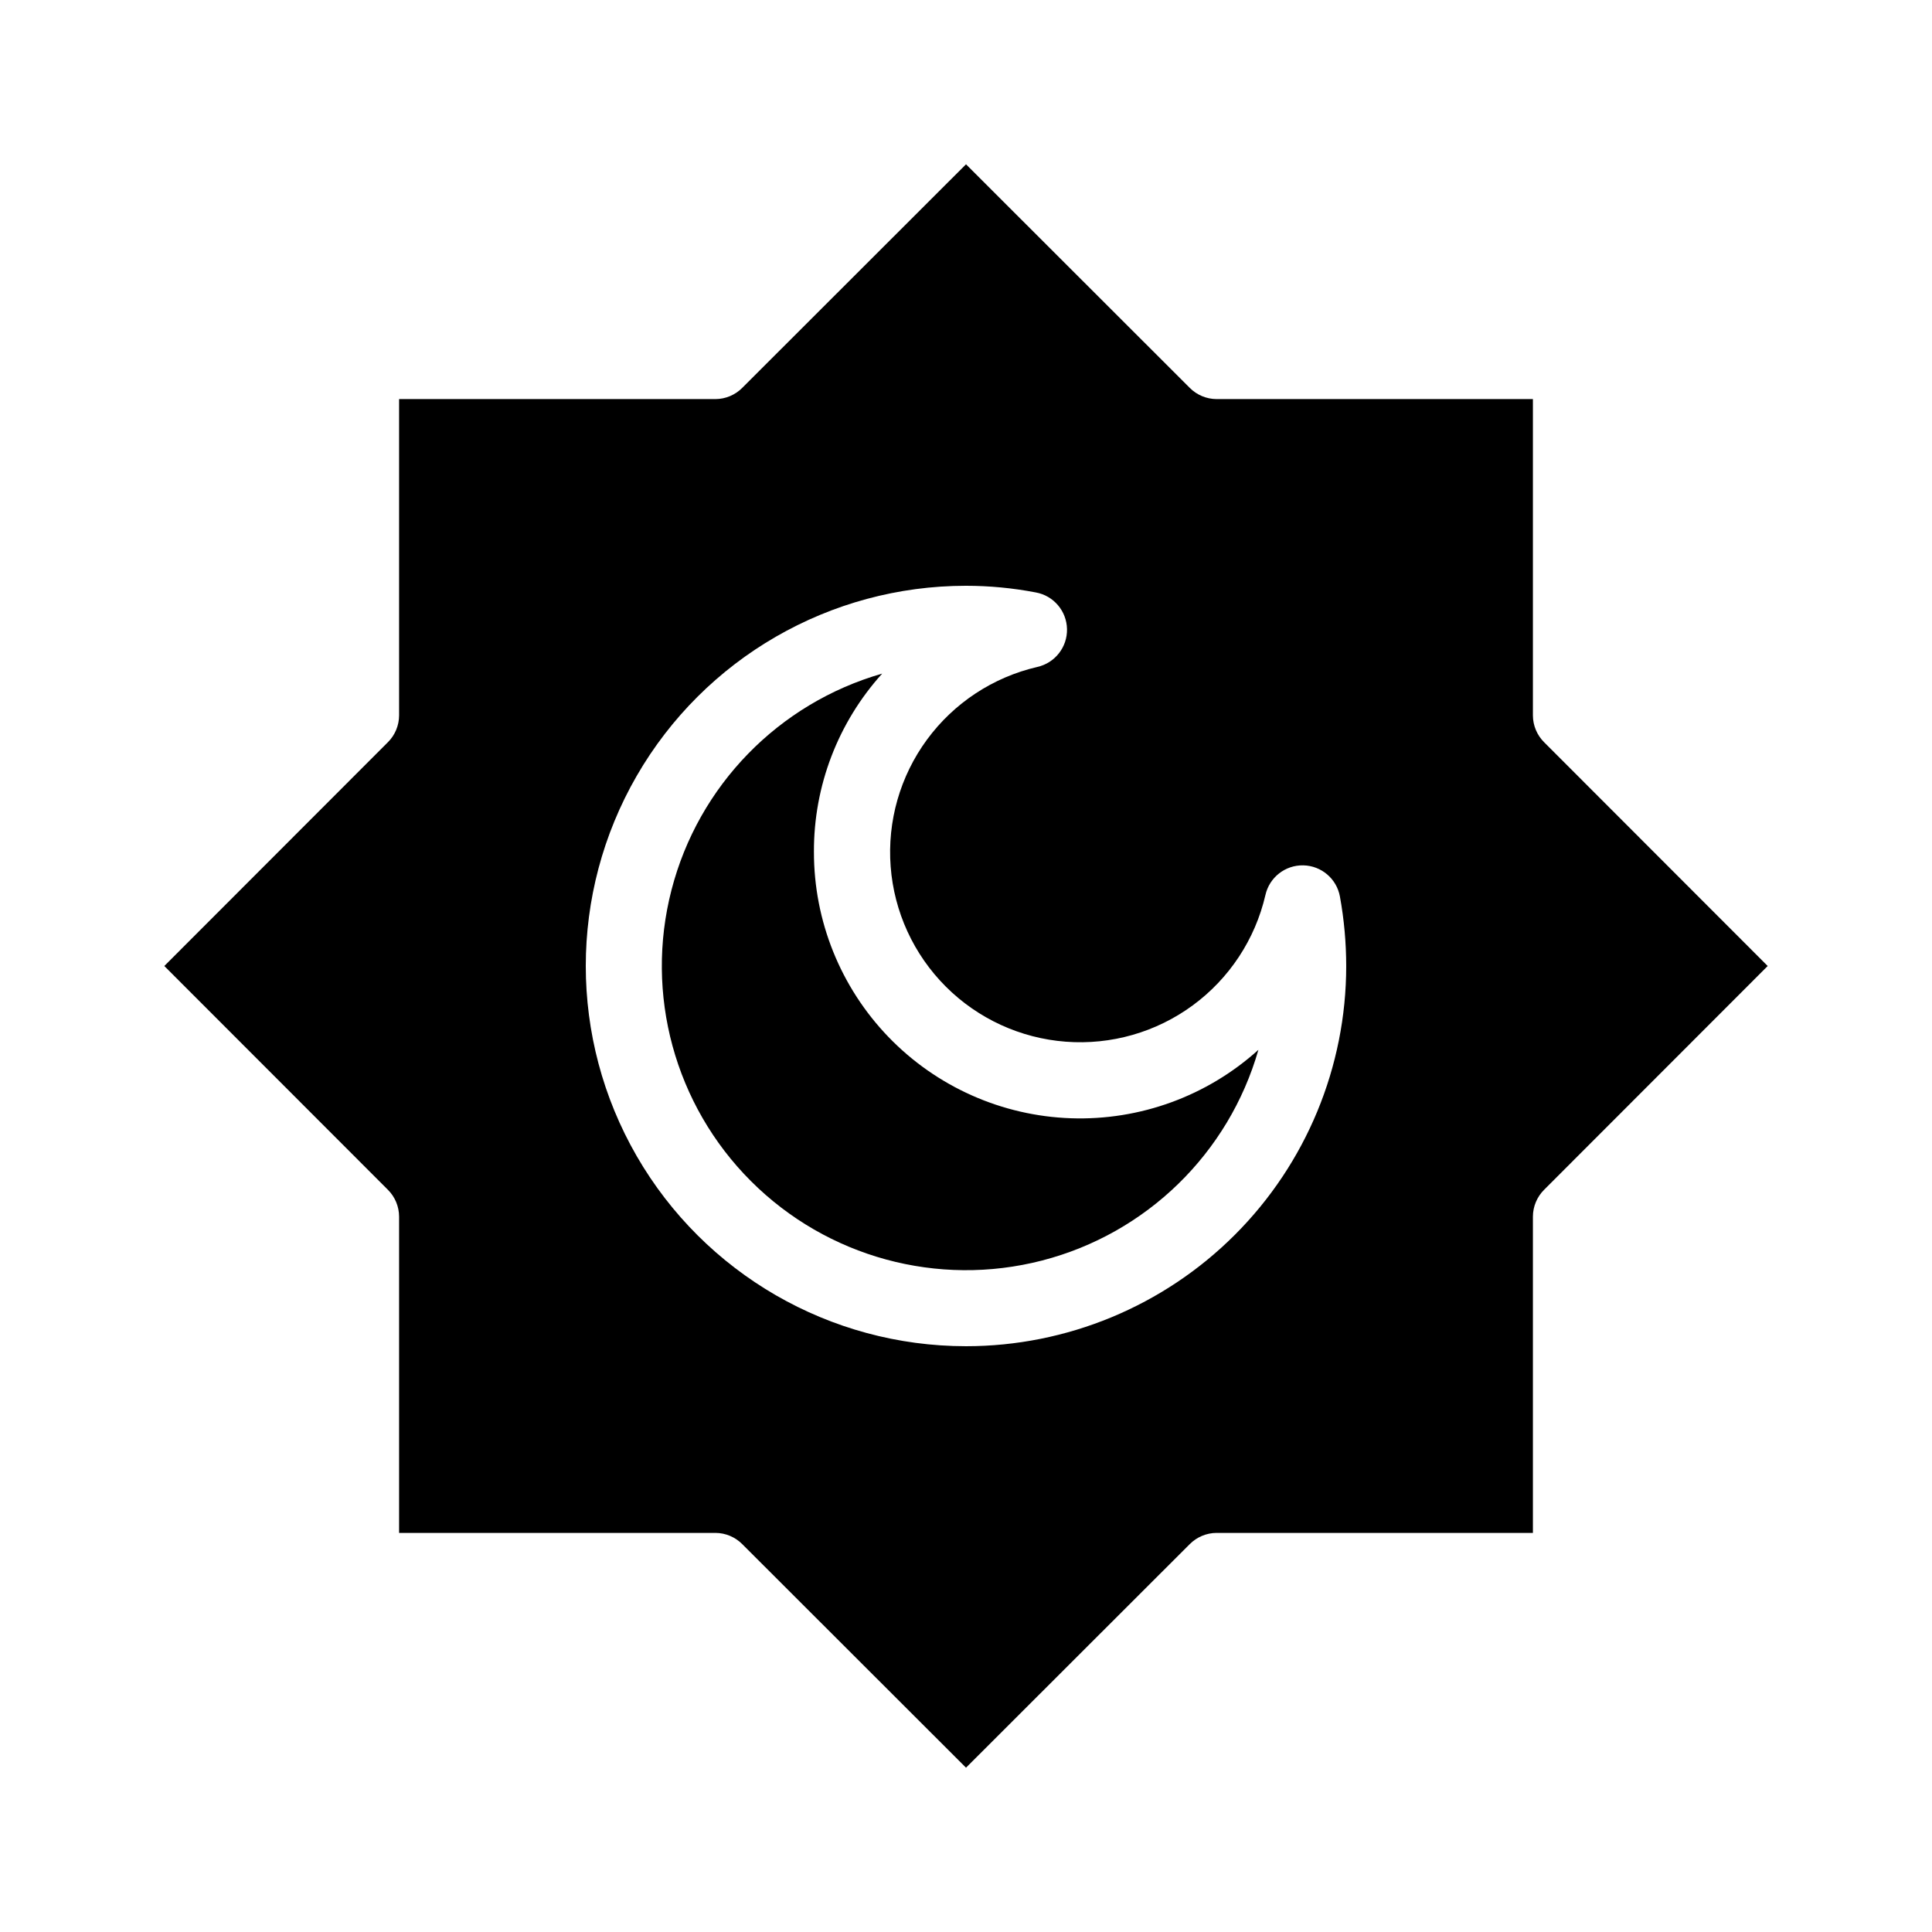
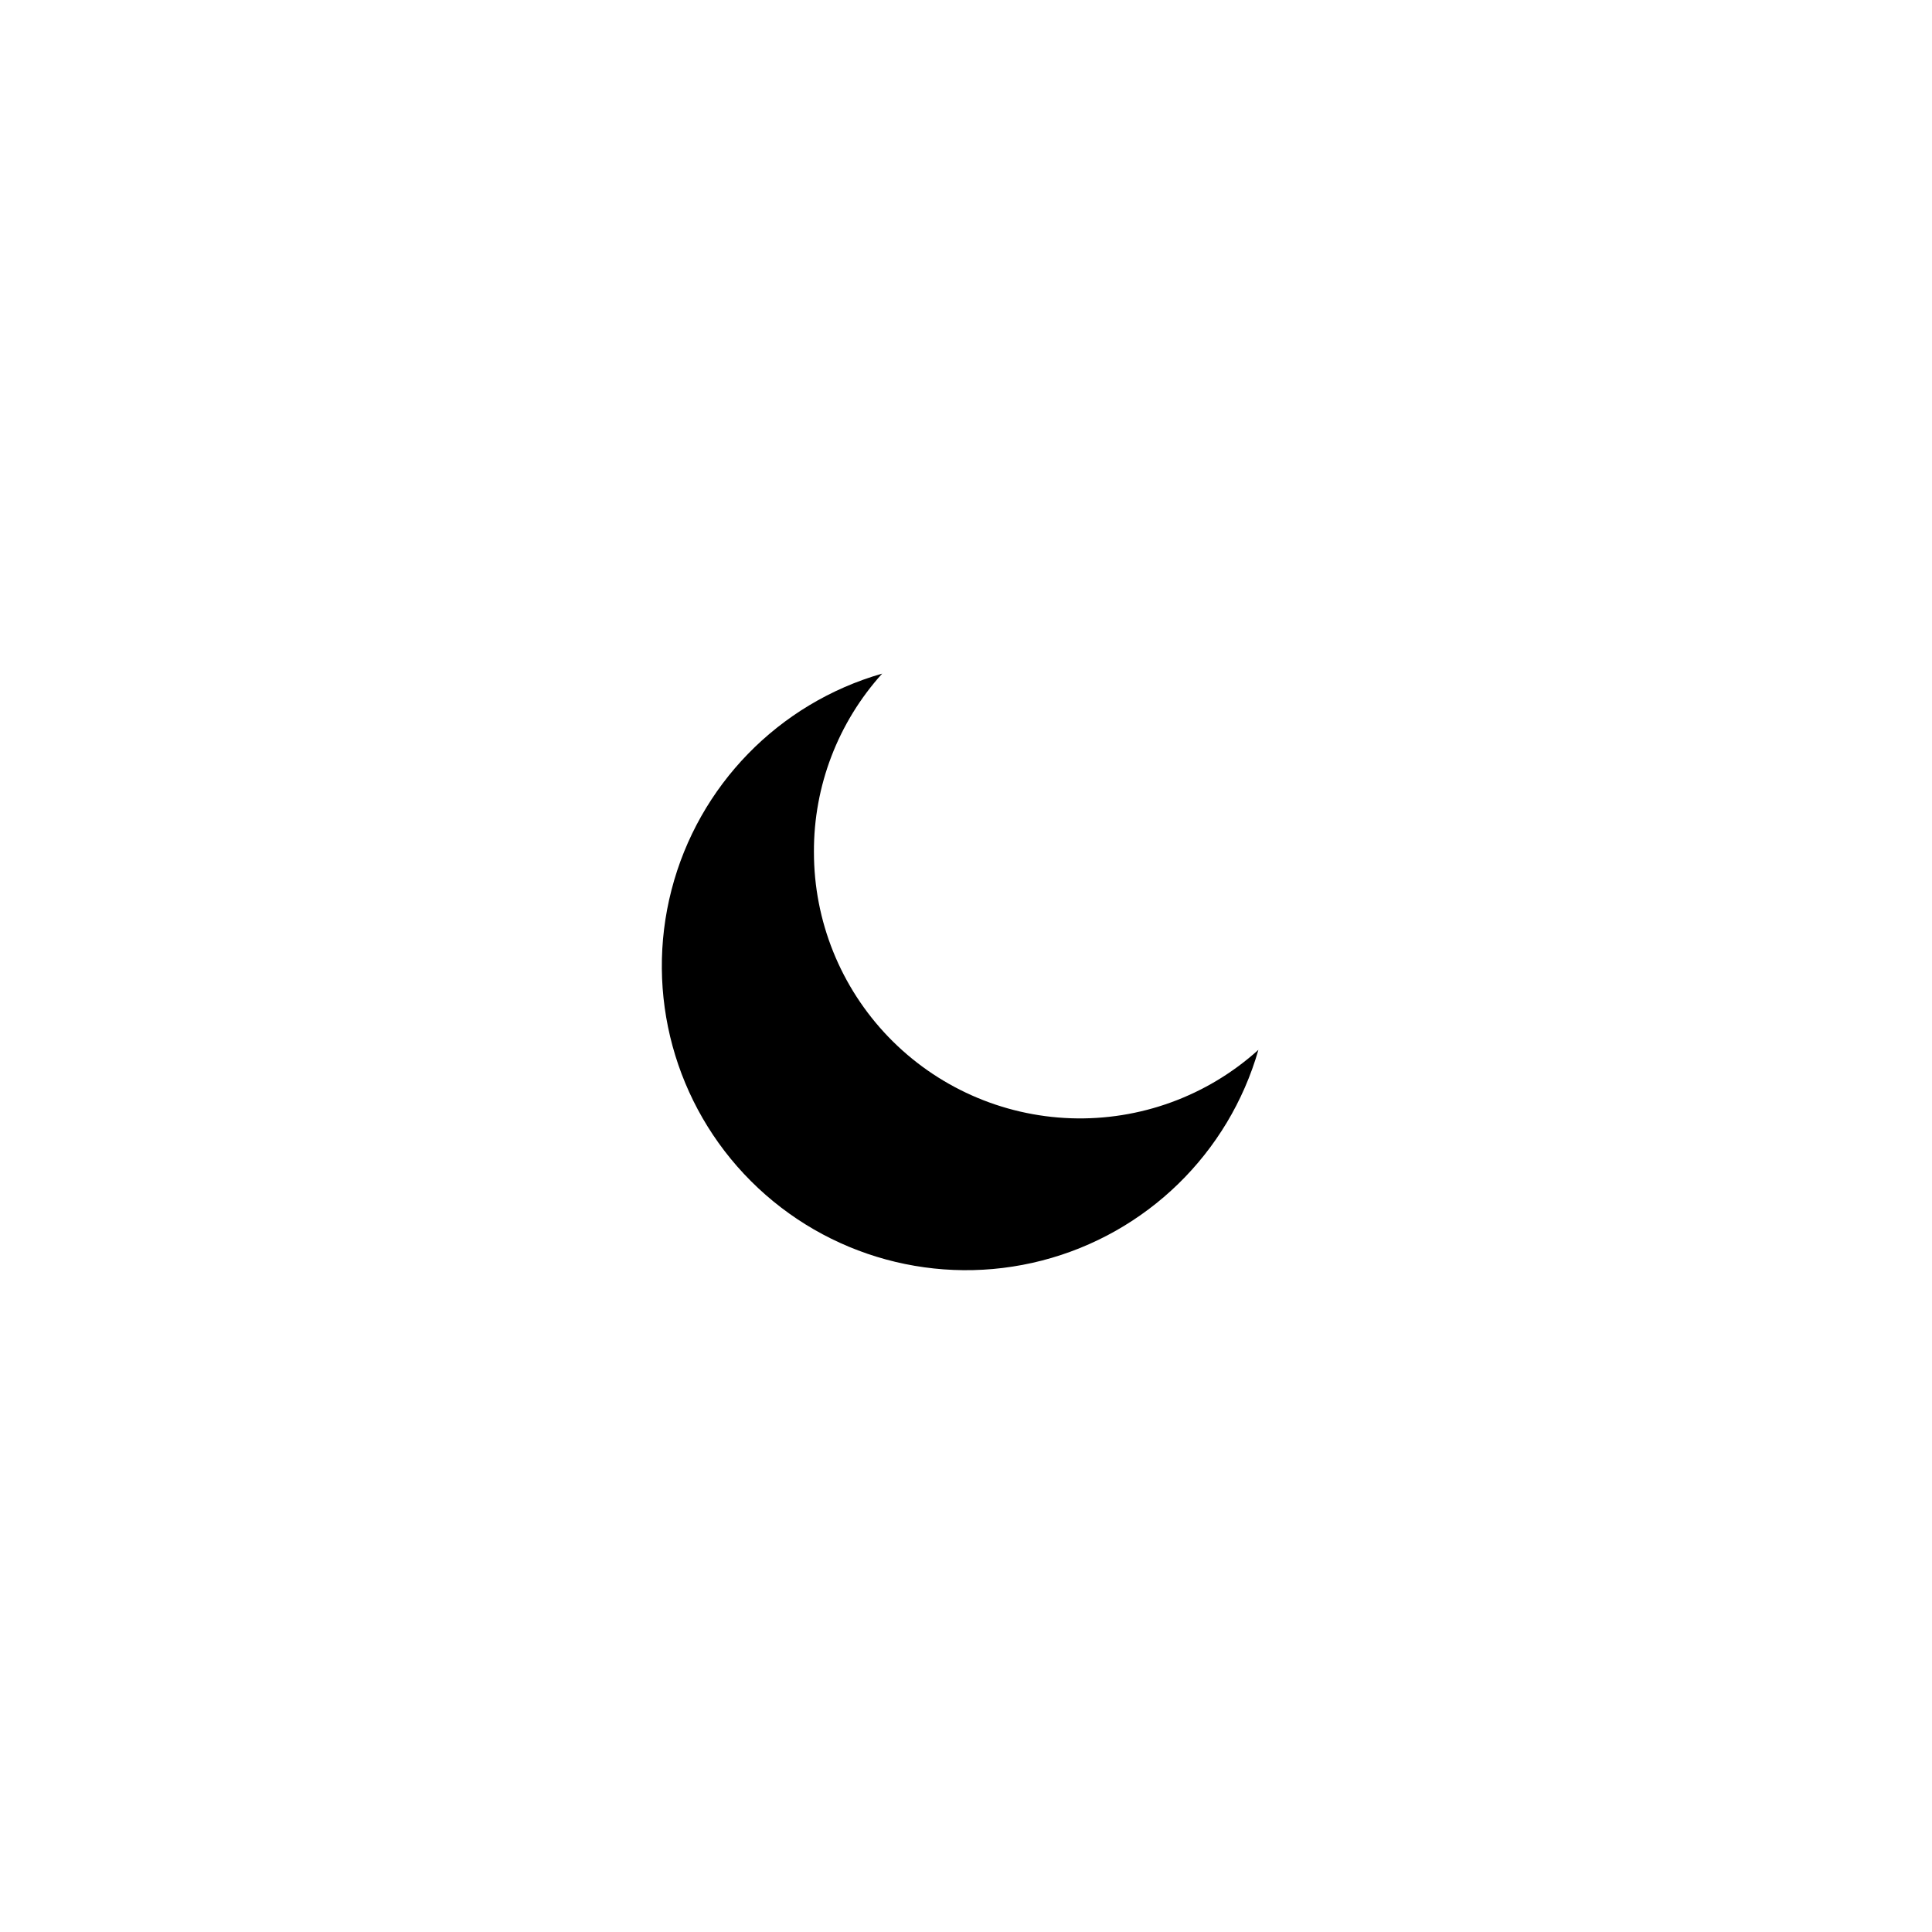
<svg xmlns="http://www.w3.org/2000/svg" fill="#000000" width="800px" height="800px" version="1.1" viewBox="144 144 512 512">
  <g>
    <path d="m359.7 369.77c-0.07-17.453 6.383-34.309 18.086-47.258-27.445 7.867-48.676 29.664-55.824 57.305-7.148 27.637 0.852 56.996 21.039 77.184s49.547 28.191 77.184 21.043c27.641-7.148 49.438-28.383 57.305-55.828-13.586 12.262-31.402 18.762-49.691 18.133-18.289-0.633-35.617-8.348-48.324-21.516-12.707-13.172-19.797-30.762-19.773-49.062z" />
-     <path d="m553.21 340.7c-1.891-1.879-2.961-4.434-2.973-7.102v-83.836h-83.832c-2.668-0.012-5.223-1.078-7.106-2.973l-59.297-59.246-59.301 59.246c-1.879 1.895-4.434 2.961-7.102 2.973h-83.836v83.836c-0.012 2.668-1.078 5.223-2.973 7.102l-59.246 59.301 59.246 59.297c1.895 1.883 2.961 4.438 2.973 7.106v83.832h83.836c2.668 0.012 5.223 1.082 7.102 2.973l59.301 59.246 59.297-59.246c1.883-1.891 4.438-2.961 7.106-2.973h83.832v-83.832c0.012-2.668 1.082-5.223 2.973-7.106l59.246-59.297zm-153.21 160.06c-36 0-69.266-19.207-87.266-50.383-17.996-31.176-17.996-69.586 0-100.76 18-31.176 51.266-50.379 87.266-50.379 6.203 0.004 12.395 0.594 18.488 1.762 4.719 0.852 8.184 4.914 8.281 9.711 0.098 4.793-3.199 8.992-7.879 10.039-11.73 2.719-22.098 9.551-29.227 19.254-7.129 9.703-10.543 21.641-9.629 33.648 0.91 12.004 6.094 23.285 14.609 31.801s19.797 13.699 31.801 14.609c12.008 0.914 23.945-2.5 33.648-9.629s16.535-17.496 19.254-29.227c1.047-4.68 5.246-7.977 10.039-7.879 4.797 0.098 8.859 3.562 9.711 8.281 1.105 6.066 1.66 12.223 1.664 18.391 0 26.723-10.617 52.352-29.516 71.246-18.895 18.898-44.523 29.516-71.246 29.516z" />
  </g>
</svg>